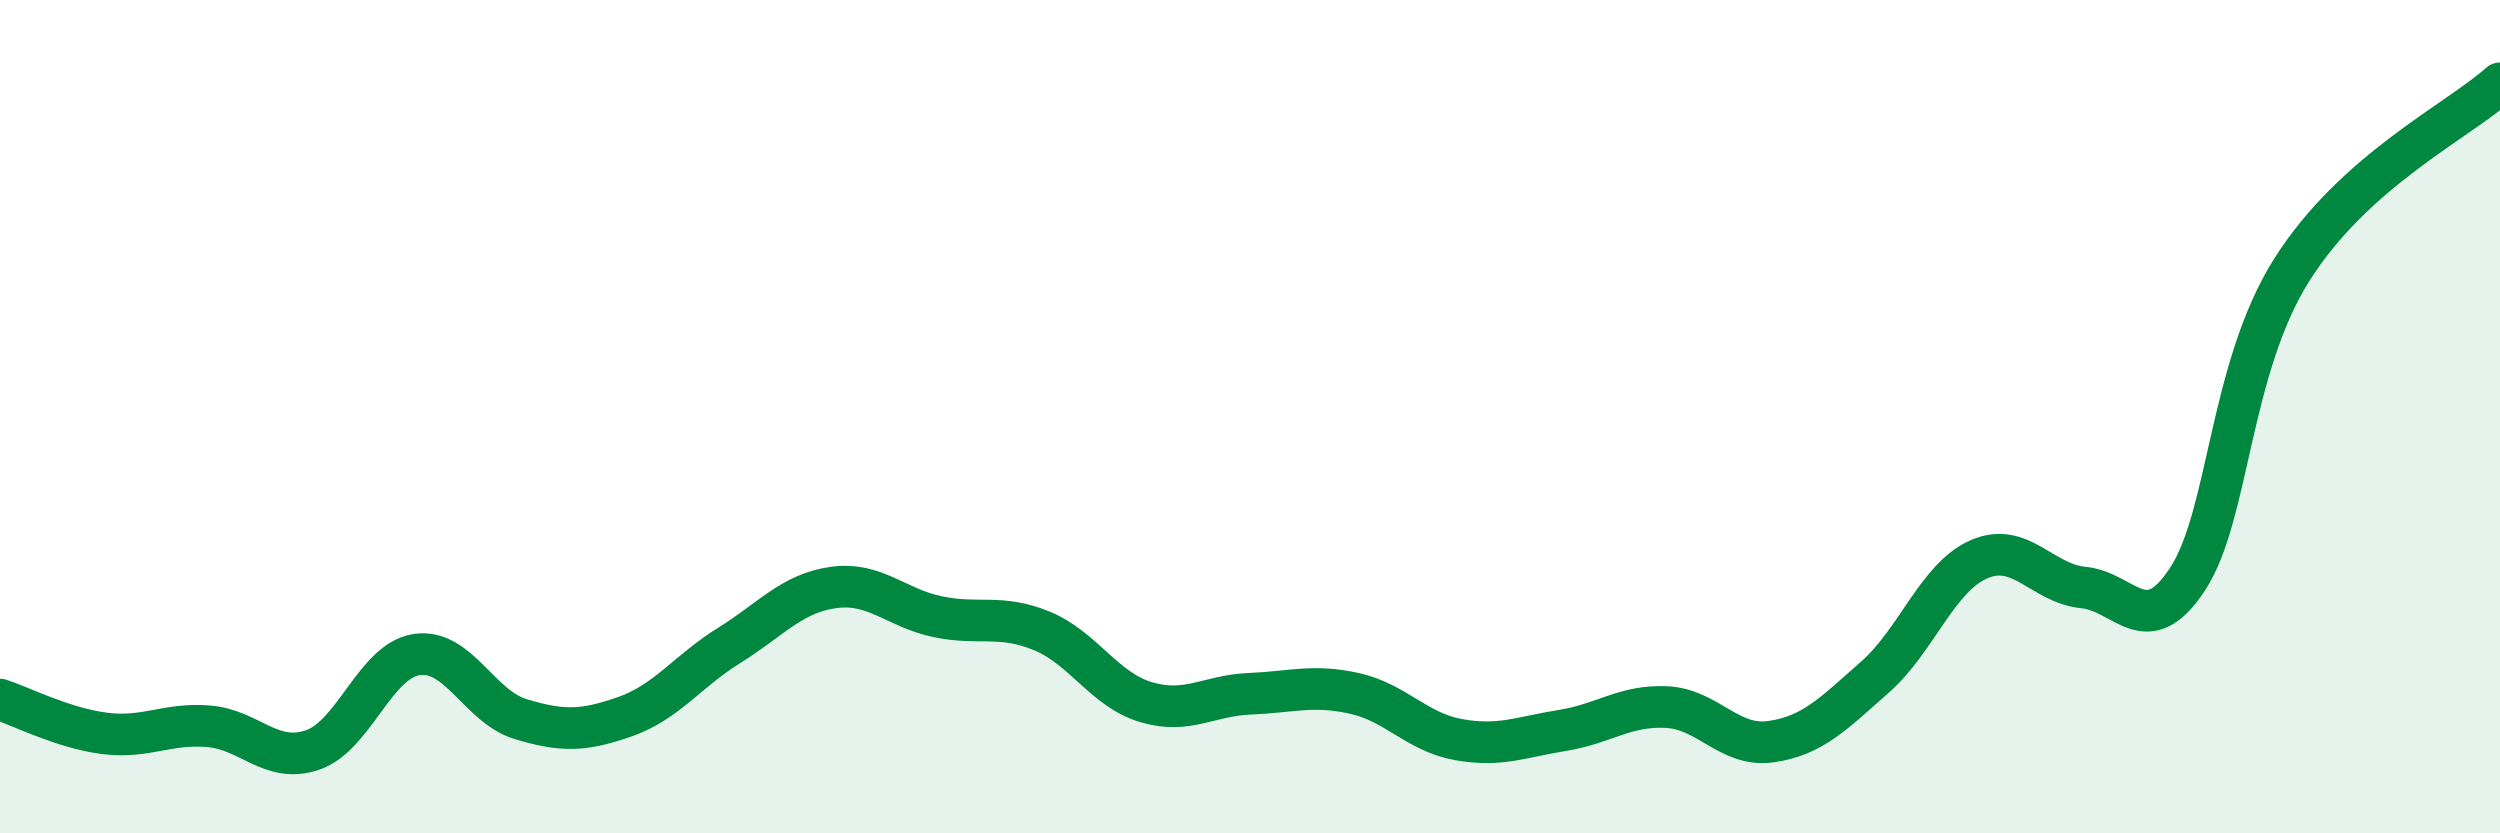
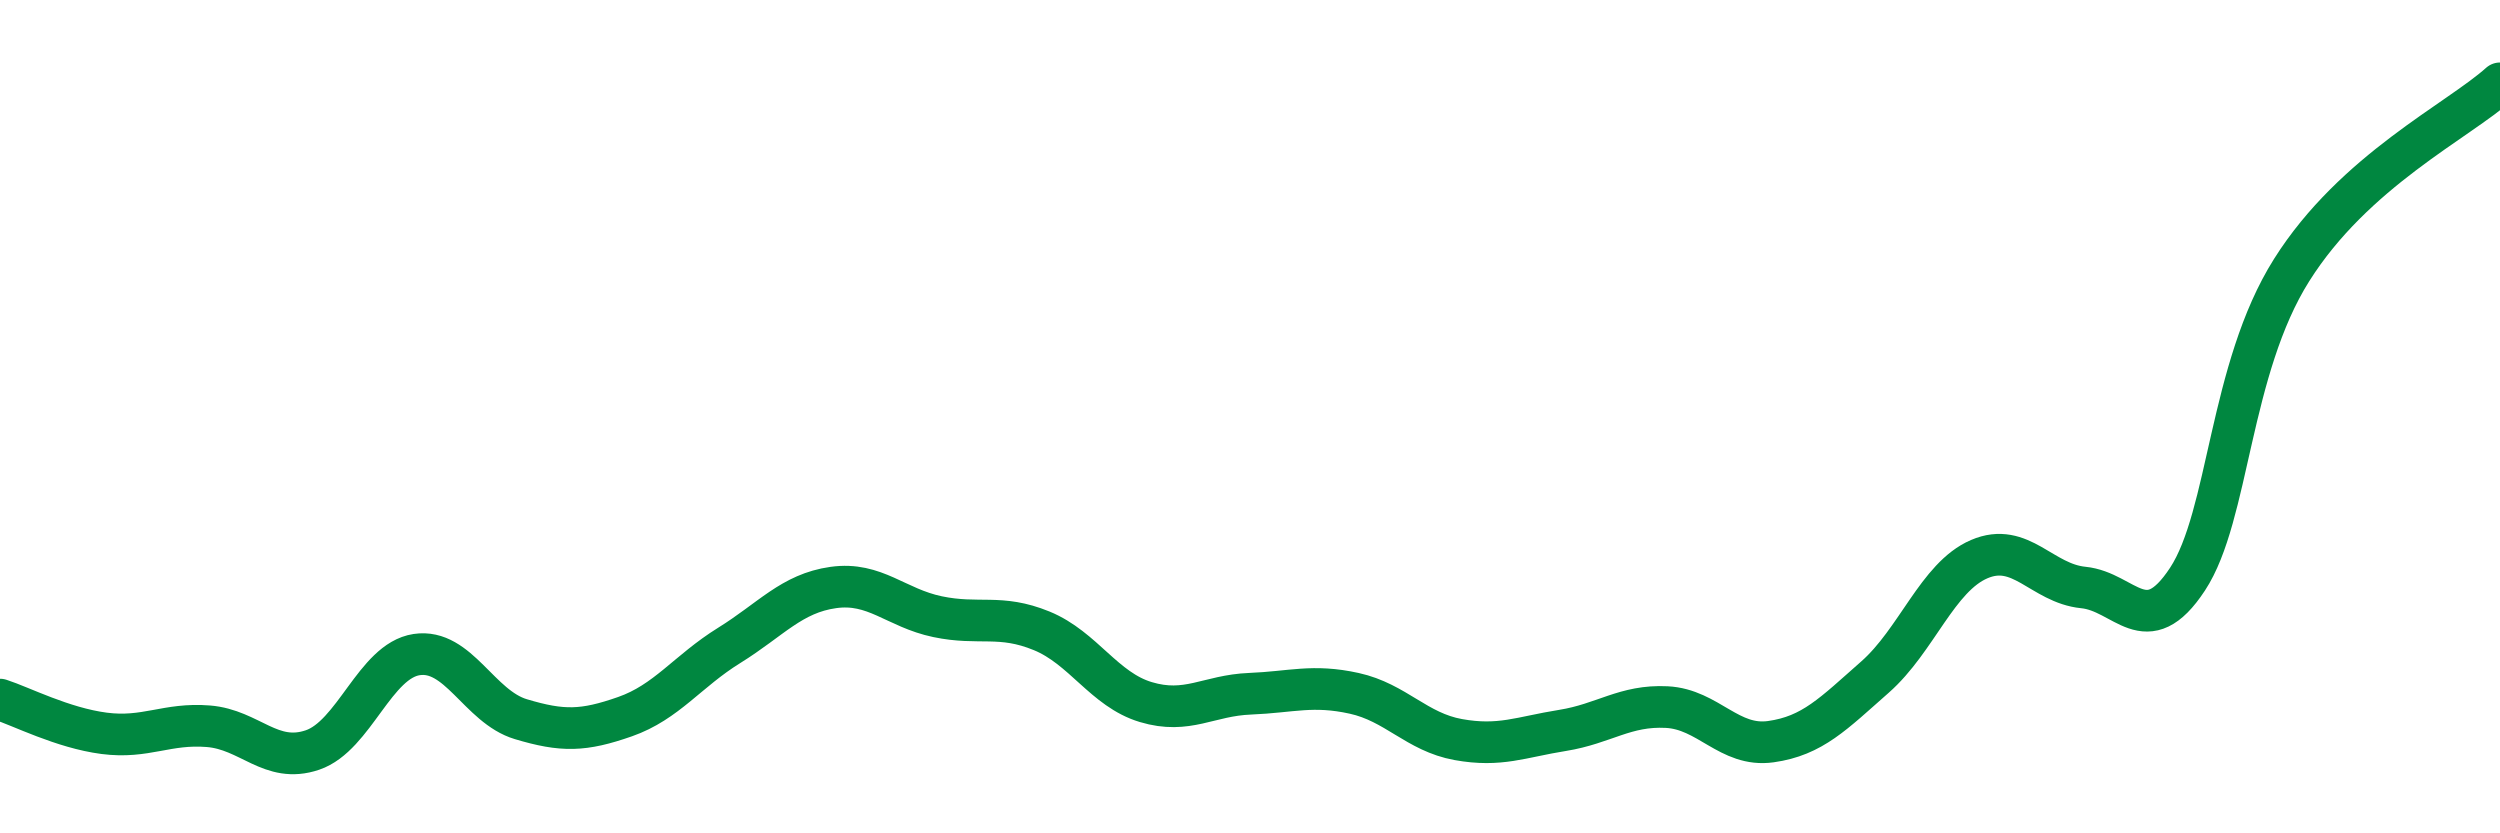
<svg xmlns="http://www.w3.org/2000/svg" width="60" height="20" viewBox="0 0 60 20">
-   <path d="M 0,16.79 C 0.5,16.95 1.5,17.47 2.5,17.6 C 3.5,17.73 4,17.35 5,17.43 C 6,17.51 6.5,18.34 7.5,18 C 8.5,17.66 9,15.86 10,15.71 C 11,15.56 11.5,16.96 12.5,17.26 C 13.5,17.56 14,17.55 15,17.2 C 16,16.85 16.5,16.11 17.5,15.49 C 18.5,14.87 19,14.24 20,14.1 C 21,13.96 21.5,14.59 22.5,14.8 C 23.5,15.01 24,14.73 25,15.14 C 26,15.55 26.5,16.55 27.5,16.85 C 28.5,17.15 29,16.69 30,16.65 C 31,16.61 31.5,16.42 32.5,16.64 C 33.5,16.86 34,17.57 35,17.75 C 36,17.93 36.5,17.69 37.5,17.53 C 38.5,17.37 39,16.92 40,16.97 C 41,17.02 41.5,17.94 42.5,17.8 C 43.5,17.66 44,17.13 45,16.25 C 46,15.37 46.5,13.85 47.5,13.42 C 48.5,12.99 49,14 50,14.1 C 51,14.2 51.5,15.42 52.5,13.9 C 53.5,12.38 53.5,8.86 55,6.48 C 56.5,4.1 59,2.9 60,2L60 20L0 20Z" fill="#008740" opacity="0.1" stroke-linecap="round" stroke-linejoin="round" />
  <path d="M 0,16.79 C 0.5,16.95 1.5,17.47 2.5,17.6 C 3.5,17.73 4,17.35 5,17.43 C 6,17.51 6.5,18.34 7.5,18 C 8.5,17.66 9,15.86 10,15.71 C 11,15.56 11.5,16.96 12.5,17.26 C 13.5,17.56 14,17.55 15,17.2 C 16,16.85 16.5,16.11 17.5,15.49 C 18.5,14.87 19,14.24 20,14.1 C 21,13.96 21.5,14.59 22.5,14.8 C 23.5,15.01 24,14.73 25,15.14 C 26,15.55 26.5,16.55 27.5,16.85 C 28.5,17.15 29,16.69 30,16.65 C 31,16.61 31.5,16.42 32.5,16.64 C 33.5,16.86 34,17.57 35,17.75 C 36,17.93 36.5,17.69 37.5,17.53 C 38.5,17.37 39,16.92 40,16.97 C 41,17.02 41.5,17.94 42.5,17.8 C 43.5,17.66 44,17.13 45,16.25 C 46,15.37 46.5,13.85 47.5,13.42 C 48.5,12.99 49,14 50,14.1 C 51,14.2 51.5,15.42 52.5,13.9 C 53.5,12.38 53.5,8.86 55,6.48 C 56.5,4.1 59,2.9 60,2" stroke="#008740" stroke-width="1" fill="none" stroke-linecap="round" stroke-linejoin="round" />
</svg>